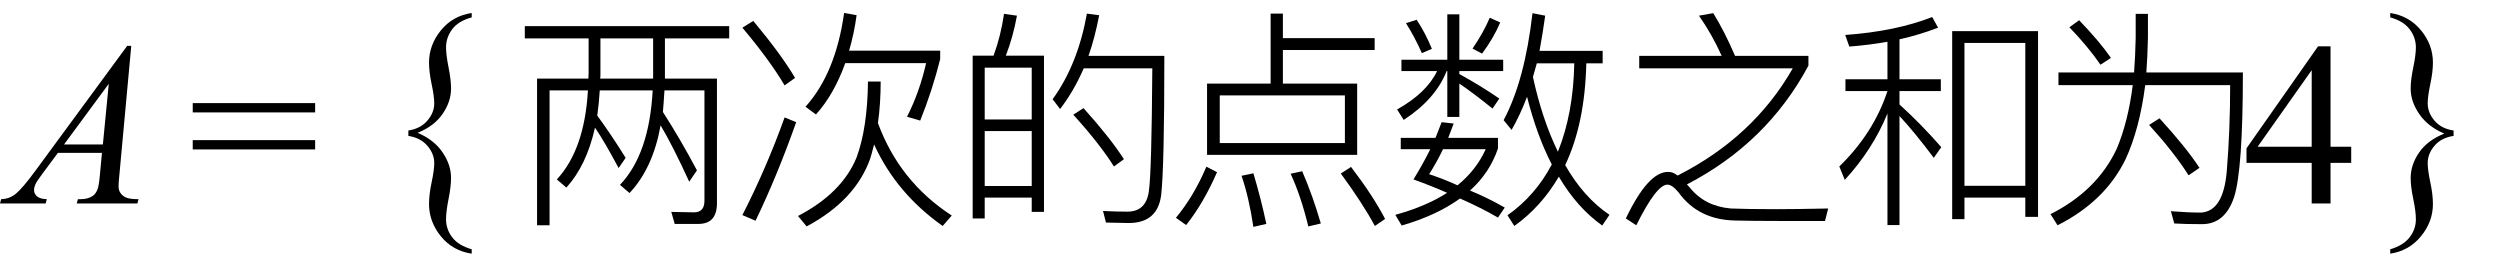
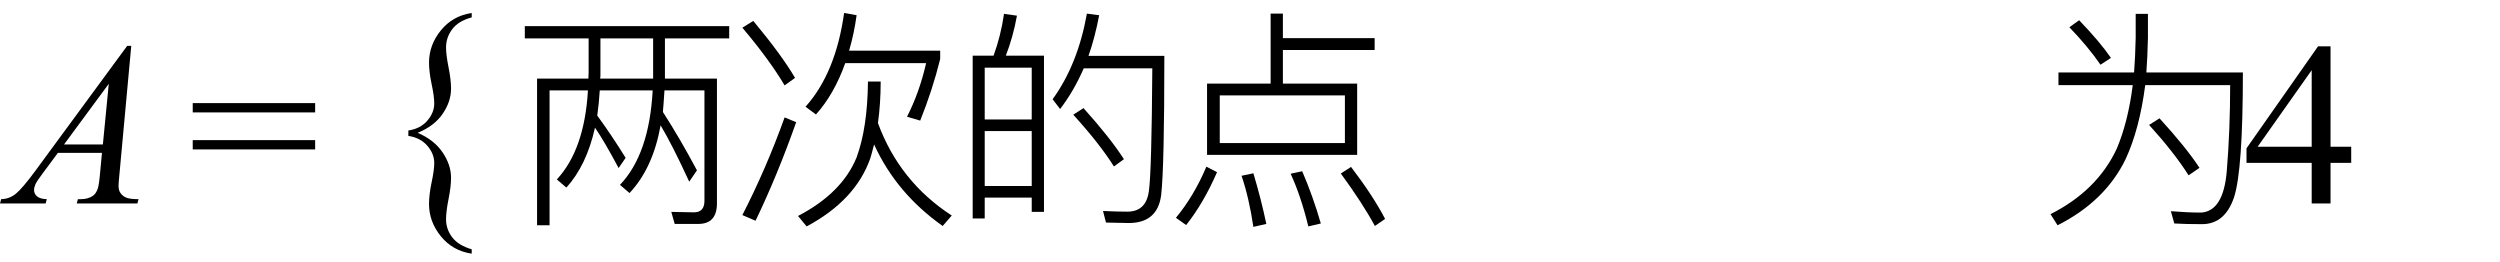
<svg xmlns="http://www.w3.org/2000/svg" stroke-dasharray="none" shape-rendering="auto" font-family="'Dialog'" width="172" text-rendering="auto" fill-opacity="1" contentScriptType="text/ecmascript" color-interpolation="auto" color-rendering="auto" preserveAspectRatio="xMidYMid meet" font-size="12" fill="black" stroke="black" image-rendering="auto" stroke-miterlimit="10" zoomAndPan="magnify" version="1.0" stroke-linecap="square" stroke-linejoin="miter" contentStyleType="text/css" font-style="normal" height="18" stroke-width="1" stroke-dashoffset="0" font-weight="normal" stroke-opacity="1">
  <defs id="genericDefs" />
  <g>
    <g text-rendering="optimizeLegibility" transform="translate(0.781,14)" color-rendering="optimizeQuality" color-interpolation="linearRGB" image-rendering="optimizeQuality">
      <path d="M8.25 -10.844 L7.438 -2.031 Q7.375 -1.406 7.375 -1.219 Q7.375 -0.906 7.5 -0.734 Q7.641 -0.516 7.898 -0.406 Q8.156 -0.297 8.75 -0.297 L8.672 0 L4.5 0 L4.578 -0.297 L4.766 -0.297 Q5.266 -0.297 5.594 -0.516 Q5.812 -0.656 5.938 -1 Q6.031 -1.25 6.109 -2.141 L6.234 -3.484 L3.203 -3.484 L2.125 -2.031 Q1.75 -1.531 1.656 -1.32 Q1.562 -1.109 1.562 -0.922 Q1.562 -0.672 1.766 -0.492 Q1.969 -0.312 2.438 -0.297 L2.359 0 L-0.781 0 L-0.703 -0.297 Q-0.125 -0.312 0.32 -0.68 Q0.766 -1.047 1.641 -2.234 L7.969 -10.844 L8.25 -10.844 ZM6.703 -8.234 L3.625 -4.062 L6.297 -4.062 L6.703 -8.234 Z" stroke="none" />
    </g>
    <g text-rendering="optimizeLegibility" transform="translate(12.963,14)" color-rendering="optimizeQuality" color-interpolation="linearRGB" image-rendering="optimizeQuality">
      <path d="M0.297 -6.906 L8.719 -6.906 L8.719 -6.266 L0.297 -6.266 L0.297 -6.906 ZM0.297 -4.359 L8.719 -4.359 L8.719 -3.719 L0.297 -3.719 L0.297 -4.359 Z" stroke="none" />
    </g>
    <g text-rendering="optimizeLegibility" transform="translate(25.876,13.526) matrix(1,0,0,1.137,0,0)" color-rendering="optimizeQuality" color-interpolation="linearRGB" image-rendering="optimizeQuality">
      <path d="M6.578 3.188 L6.578 3.453 Q5.266 3.281 4.453 2.398 Q3.641 1.516 3.641 0.453 Q3.641 -0.125 3.82 -0.867 Q4 -1.609 4 -2.031 Q4 -2.594 3.523 -3.078 Q3.047 -3.562 2.219 -3.672 L2.219 -4 Q3.047 -4.109 3.523 -4.594 Q4 -5.078 4 -5.641 Q4 -6.062 3.82 -6.805 Q3.641 -7.547 3.641 -8.109 Q3.641 -9.172 4.453 -10.055 Q5.266 -10.938 6.578 -11.109 L6.578 -10.844 Q5.656 -10.625 5.234 -10.125 Q4.812 -9.625 4.812 -9.031 Q4.812 -8.578 4.984 -7.82 Q5.156 -7.062 5.156 -6.531 Q5.156 -5.75 4.578 -5.008 Q4 -4.266 2.859 -3.859 Q3.984 -3.438 4.57 -2.68 Q5.156 -1.922 5.156 -1.141 Q5.156 -0.609 4.984 0.148 Q4.812 0.906 4.812 1.375 Q4.812 1.969 5.234 2.461 Q5.656 2.953 6.578 3.188 Z" stroke="none" />
    </g>
    <g text-rendering="optimizeLegibility" transform="translate(35.138,14)" color-rendering="optimizeQuality" color-interpolation="linearRGB" image-rendering="optimizeQuality">
      <path d="M0.969 -12.203 L15.031 -12.203 L15.031 -11.359 L10.609 -11.359 L10.609 -8.594 L14.188 -8.594 L14.188 -0.016 Q14.188 1.406 12.906 1.406 L11.281 1.406 L11.047 0.578 L12.609 0.609 Q13.328 0.609 13.328 -0.188 L13.328 -7.781 L10.578 -7.781 Q10.516 -6.797 10.469 -6.297 Q11.656 -4.453 12.812 -2.281 L12.281 -1.5 Q11.125 -4.016 10.312 -5.375 Q9.781 -2.422 8.172 -0.719 L7.516 -1.281 Q9.531 -3.391 9.766 -7.781 L6.125 -7.781 Q6.078 -6.938 5.953 -6.047 Q6.875 -4.797 7.906 -3.141 L7.422 -2.438 Q6.469 -4.234 5.797 -5.219 Q5.219 -2.625 3.828 -1.094 L3.172 -1.656 Q5.078 -3.703 5.312 -7.781 L2.672 -7.781 L2.672 1.5 L1.812 1.5 L1.812 -8.594 L5.344 -8.594 L5.359 -9.016 L5.359 -11.359 L0.969 -11.359 L0.969 -12.203 ZM6.156 -8.594 L9.797 -8.594 L9.797 -11.359 L6.172 -11.359 L6.172 -8.797 L6.156 -8.594 Z" stroke="none" />
    </g>
    <g text-rendering="optimizeLegibility" transform="translate(50.169,14)" color-rendering="optimizeQuality" color-interpolation="linearRGB" image-rendering="optimizeQuality">
      <path d="M7.984 -9.656 Q7.219 -7.516 5.969 -6.125 L5.25 -6.656 Q7.328 -8.969 7.906 -13.109 L8.766 -12.953 Q8.594 -11.688 8.25 -10.516 L14.516 -10.516 L14.516 -9.938 Q13.984 -7.797 13.141 -5.703 L12.234 -5.969 Q13.094 -7.656 13.547 -9.656 L7.984 -9.656 ZM1.656 -12.562 Q3.594 -10.234 4.531 -8.641 L3.812 -8.125 Q2.766 -9.891 0.906 -12.094 L1.656 -12.562 ZM4.609 -5.594 Q3.297 -1.891 1.812 1.188 L0.906 0.797 Q2.562 -2.438 3.812 -5.922 L4.609 -5.594 ZM10.422 -8.391 Q10.422 -6.891 10.234 -5.531 Q11.719 -1.5 15.312 0.828 L14.688 1.547 Q11.5 -0.703 9.969 -4.062 Q9.75 -3.219 9.703 -3.094 Q8.688 -0.219 5.328 1.578 L4.734 0.859 Q7.766 -0.719 8.766 -3.172 Q9.516 -5.219 9.547 -8.391 L10.422 -8.391 Z" stroke="none" />
    </g>
    <g text-rendering="optimizeLegibility" transform="translate(65.482,14)" color-rendering="optimizeQuality" color-interpolation="linearRGB" image-rendering="optimizeQuality">
      <path d="M6.344 -10.172 L6.344 0.578 L5.5 0.578 L5.5 -0.406 L2.266 -0.406 L2.266 1.031 L1.438 1.031 L1.438 -10.172 L2.875 -10.172 Q3.375 -11.531 3.594 -13.047 L4.484 -12.922 Q4.219 -11.453 3.719 -10.172 L6.344 -10.172 ZM2.266 -1.203 L5.5 -1.203 L5.5 -4.984 L2.266 -4.984 L2.266 -1.203 ZM2.266 -5.781 L5.5 -5.781 L5.5 -9.344 L2.266 -9.344 L2.266 -5.781 ZM9.062 -6.562 Q10.891 -4.531 11.844 -3.047 L11.156 -2.547 Q10.188 -4.094 8.359 -6.109 L9.062 -6.562 ZM14.625 -10.156 Q14.625 -2.469 14.406 -0.578 Q14.156 1.344 12.172 1.344 L10.609 1.312 L10.406 0.516 Q11.359 0.562 12.078 0.562 Q13.375 0.562 13.562 -0.859 Q13.75 -2.172 13.797 -9.297 L9.078 -9.297 Q8.391 -7.719 7.453 -6.5 L6.938 -7.172 Q8.672 -9.562 9.297 -13.062 L10.141 -12.953 Q9.844 -11.391 9.406 -10.156 L14.625 -10.156 Z" stroke="none" />
    </g>
    <g text-rendering="optimizeLegibility" transform="translate(80.107,14)" color-rendering="optimizeQuality" color-interpolation="linearRGB" image-rendering="optimizeQuality">
      <path d="M7.312 -13.062 L8.156 -13.062 L8.156 -11.375 L14.469 -11.375 L14.469 -10.562 L8.156 -10.562 L8.156 -8.25 L13.266 -8.25 L13.266 -3.344 L2.938 -3.344 L2.938 -8.25 L7.312 -8.25 L7.312 -13.062 ZM12.422 -4.156 L12.422 -7.438 L3.812 -7.438 L3.812 -4.156 L12.422 -4.156 ZM3.625 -2.156 Q2.703 -0.031 1.5 1.484 L0.797 0.984 Q2.047 -0.531 2.891 -2.531 L3.625 -2.156 ZM6.125 -2.078 Q6.656 -0.312 7.016 1.406 L6.125 1.609 Q5.828 -0.391 5.312 -1.906 L6.125 -2.078 ZM9.484 -2.219 Q10.219 -0.516 10.766 1.375 L9.906 1.578 Q9.391 -0.531 8.688 -2.047 L9.484 -2.219 ZM12.844 -2.516 Q14.359 -0.531 15.188 1.062 L14.484 1.547 Q13.641 -0.016 12.141 -2.062 L12.844 -2.516 Z" stroke="none" />
    </g>
    <g text-rendering="optimizeLegibility" transform="translate(95.294,14)" color-rendering="optimizeQuality" color-interpolation="linearRGB" image-rendering="optimizeQuality">
-       <path d="M10.438 -9.641 Q10.266 -9.016 10.172 -8.703 Q10.812 -5.766 11.891 -3.562 Q12.953 -6.203 13.016 -9.641 L10.438 -9.641 ZM9.766 -7.344 Q9.297 -6.094 8.703 -5.062 L8.156 -5.734 Q9.609 -8.453 10.141 -13.094 L11.016 -12.922 Q10.844 -11.688 10.625 -10.5 L14.969 -10.5 L14.969 -9.641 L13.844 -9.641 Q13.75 -5.5 12.391 -2.641 Q13.656 -0.422 15.438 0.781 L14.938 1.516 Q13.203 0.281 11.953 -1.844 Q10.734 0.234 8.891 1.547 L8.422 0.812 Q10.359 -0.562 11.469 -2.688 Q10.453 -4.641 9.766 -7.344 ZM3.891 -5.594 L4.719 -5.5 L4.344 -4.516 L7.766 -4.516 L7.766 -3.781 Q7.188 -2.094 5.844 -0.891 Q7.031 -0.406 8.234 0.281 L7.766 0.969 Q6.641 0.312 5.156 -0.344 Q3.531 0.828 1.141 1.516 L0.703 0.781 Q2.812 0.203 4.266 -0.734 Q3.25 -1.188 1.953 -1.656 Q2.625 -2.75 3.109 -3.734 L1.078 -3.734 L1.078 -4.516 L3.469 -4.516 L3.891 -5.594 ZM6.922 -3.734 L3.984 -3.734 Q3.578 -2.875 3.031 -2.016 Q4.031 -1.688 4.984 -1.25 Q6.281 -2.312 6.922 -3.734 ZM2.172 -12.641 Q2.781 -11.719 3.219 -10.641 L2.531 -10.344 Q2.047 -11.438 1.438 -12.406 L2.172 -12.641 ZM7.922 -12.453 Q7.453 -11.359 6.672 -10.312 L6.016 -10.656 Q6.781 -11.781 7.203 -12.781 L7.922 -12.453 ZM1.125 -9.891 L4.281 -9.891 L4.281 -13.016 L5.109 -13.016 L5.109 -9.891 L8.125 -9.891 L8.125 -9.109 L5.109 -9.109 L5.109 -8.906 Q6.594 -8.094 7.859 -7.219 L7.391 -6.531 Q6.078 -7.594 5.109 -8.25 L5.109 -5.953 L4.281 -5.953 L4.281 -9.109 L4.234 -9.109 Q3.469 -7.172 1.281 -5.75 L0.828 -6.469 Q2.859 -7.609 3.578 -9.109 L1.125 -9.109 L1.125 -9.891 Z" stroke="none" />
-     </g>
+       </g>
    <g text-rendering="optimizeLegibility" transform="translate(110.732,14)" color-rendering="optimizeQuality" color-interpolation="linearRGB" image-rendering="optimizeQuality">
-       <path d="M7.141 -13.094 Q7.906 -11.859 8.641 -10.156 L13.688 -10.156 L13.688 -9.484 Q10.844 -4.172 5.328 -1.312 Q5.453 -1.188 5.516 -1.109 Q6.547 0.188 8.344 0.344 Q9.438 0.391 11.516 0.391 Q12.781 0.391 15.047 0.344 L14.828 1.203 L11.656 1.203 Q9.875 1.203 8.656 1.172 Q6.109 1.125 4.75 -0.766 Q4.312 -1.297 3.984 -1.297 Q3.234 -1.297 1.844 1.5 L1.125 1.031 Q2.656 -2.172 4.016 -2.172 Q4.344 -2.172 4.547 -2.016 L4.688 -1.922 Q9.922 -4.578 12.609 -9.297 L2.047 -9.297 L2.047 -10.156 L7.719 -10.156 Q7.062 -11.625 6.156 -12.922 L7.141 -13.094 Z" stroke="none" />
-     </g>
+       </g>
    <g text-rendering="optimizeLegibility" transform="translate(125.779,14)" color-rendering="optimizeQuality" color-interpolation="linearRGB" image-rendering="optimizeQuality">
-       <path d="M14.438 -11.859 L14.438 0.922 L13.562 0.922 L13.562 -0.406 L9.375 -0.406 L9.375 1.078 L8.531 1.078 L8.531 -11.859 L14.438 -11.859 ZM9.375 -1.219 L13.562 -1.219 L13.562 -11.047 L9.375 -11.047 L9.375 -1.219 ZM1.188 -8.547 L4.078 -8.547 L4.078 -11.125 Q2.734 -10.891 1.453 -10.797 L1.172 -11.594 Q4.641 -11.844 7.156 -12.828 L7.562 -12.094 Q6.203 -11.578 4.906 -11.297 L4.906 -8.547 L7.75 -8.547 L7.75 -7.734 L4.906 -7.734 L4.906 -6.812 Q6.406 -5.453 7.781 -3.875 L7.266 -3.141 Q5.906 -4.953 4.906 -6.016 L4.906 1.484 L4.078 1.484 L4.078 -6.188 Q3.047 -3.688 1.141 -1.625 L0.766 -2.547 Q3.125 -4.844 4.078 -7.734 L1.188 -7.734 L1.188 -8.547 Z" stroke="none" />
-     </g>
+       </g>
    <g text-rendering="optimizeLegibility" transform="translate(140.216,14)" color-rendering="optimizeQuality" color-interpolation="linearRGB" image-rendering="optimizeQuality">
      <path d="M2.828 -12.609 Q4.281 -11.094 5.016 -10.016 L4.297 -9.547 Q3.438 -10.797 2.156 -12.125 L2.828 -12.609 ZM8.359 -5.859 Q10.188 -3.859 11.109 -2.453 L10.359 -1.938 Q9.359 -3.516 7.641 -5.406 L8.359 -5.859 ZM6.719 -13.047 L7.562 -13.047 L7.562 -11.391 Q7.531 -10.016 7.453 -9.016 L14.094 -9.016 Q14.094 -2.266 13.484 -0.422 Q12.859 1.422 11.281 1.422 Q10.141 1.422 9.375 1.375 L9.141 0.531 Q10.281 0.625 11.234 0.625 Q12.75 0.516 12.984 -2.203 Q13.219 -5.047 13.219 -8.141 L7.375 -8.141 Q6.984 -5.125 6.031 -3.062 Q4.625 -0.156 1.344 1.5 L0.859 0.734 Q4.078 -0.891 5.422 -3.781 Q6.203 -5.641 6.516 -8.141 L1.406 -8.141 L1.406 -9.016 L6.609 -9.016 Q6.688 -10.047 6.719 -11.391 L6.719 -13.047 Z" stroke="none" />
    </g>
    <g text-rendering="optimizeLegibility" transform="translate(154.31,14)" color-rendering="optimizeQuality" color-interpolation="linearRGB" image-rendering="optimizeQuality">
      <path d="M7.453 -3.906 L7.453 -2.797 L6.031 -2.797 L6.031 0 L4.734 0 L4.734 -2.797 L0.25 -2.797 L0.25 -3.797 L5.172 -10.812 L6.031 -10.812 L6.031 -3.906 L7.453 -3.906 ZM4.734 -3.906 L4.734 -9.172 L1.016 -3.906 L4.734 -3.906 Z" stroke="none" />
    </g>
    <g text-rendering="optimizeLegibility" transform="translate(163.057,13.526) matrix(1,0,0,1.137,0,0)" color-rendering="optimizeQuality" color-interpolation="linearRGB" image-rendering="optimizeQuality">
-       <path d="M1.391 -10.844 L1.391 -11.109 Q2.688 -10.938 3.508 -10.062 Q4.328 -9.188 4.328 -8.109 Q4.328 -7.547 4.148 -6.805 Q3.969 -6.062 3.969 -5.641 Q3.969 -5.078 4.438 -4.594 Q4.906 -4.109 5.75 -4 L5.75 -3.672 Q4.906 -3.562 4.438 -3.078 Q3.969 -2.594 3.969 -2.031 Q3.969 -1.609 4.148 -0.867 Q4.328 -0.125 4.328 0.453 Q4.328 1.516 3.508 2.398 Q2.688 3.281 1.391 3.453 L1.391 3.188 Q2.297 2.953 2.727 2.461 Q3.156 1.969 3.156 1.375 Q3.156 0.906 2.977 0.148 Q2.797 -0.609 2.797 -1.125 Q2.797 -1.922 3.375 -2.664 Q3.953 -3.406 5.109 -3.812 Q3.984 -4.234 3.391 -4.992 Q2.797 -5.75 2.797 -6.531 Q2.797 -7.062 2.977 -7.82 Q3.156 -8.578 3.156 -9.031 Q3.156 -9.625 2.727 -10.125 Q2.297 -10.625 1.391 -10.844 Z" stroke="none" />
-     </g>
+       </g>
  </g>
</svg>